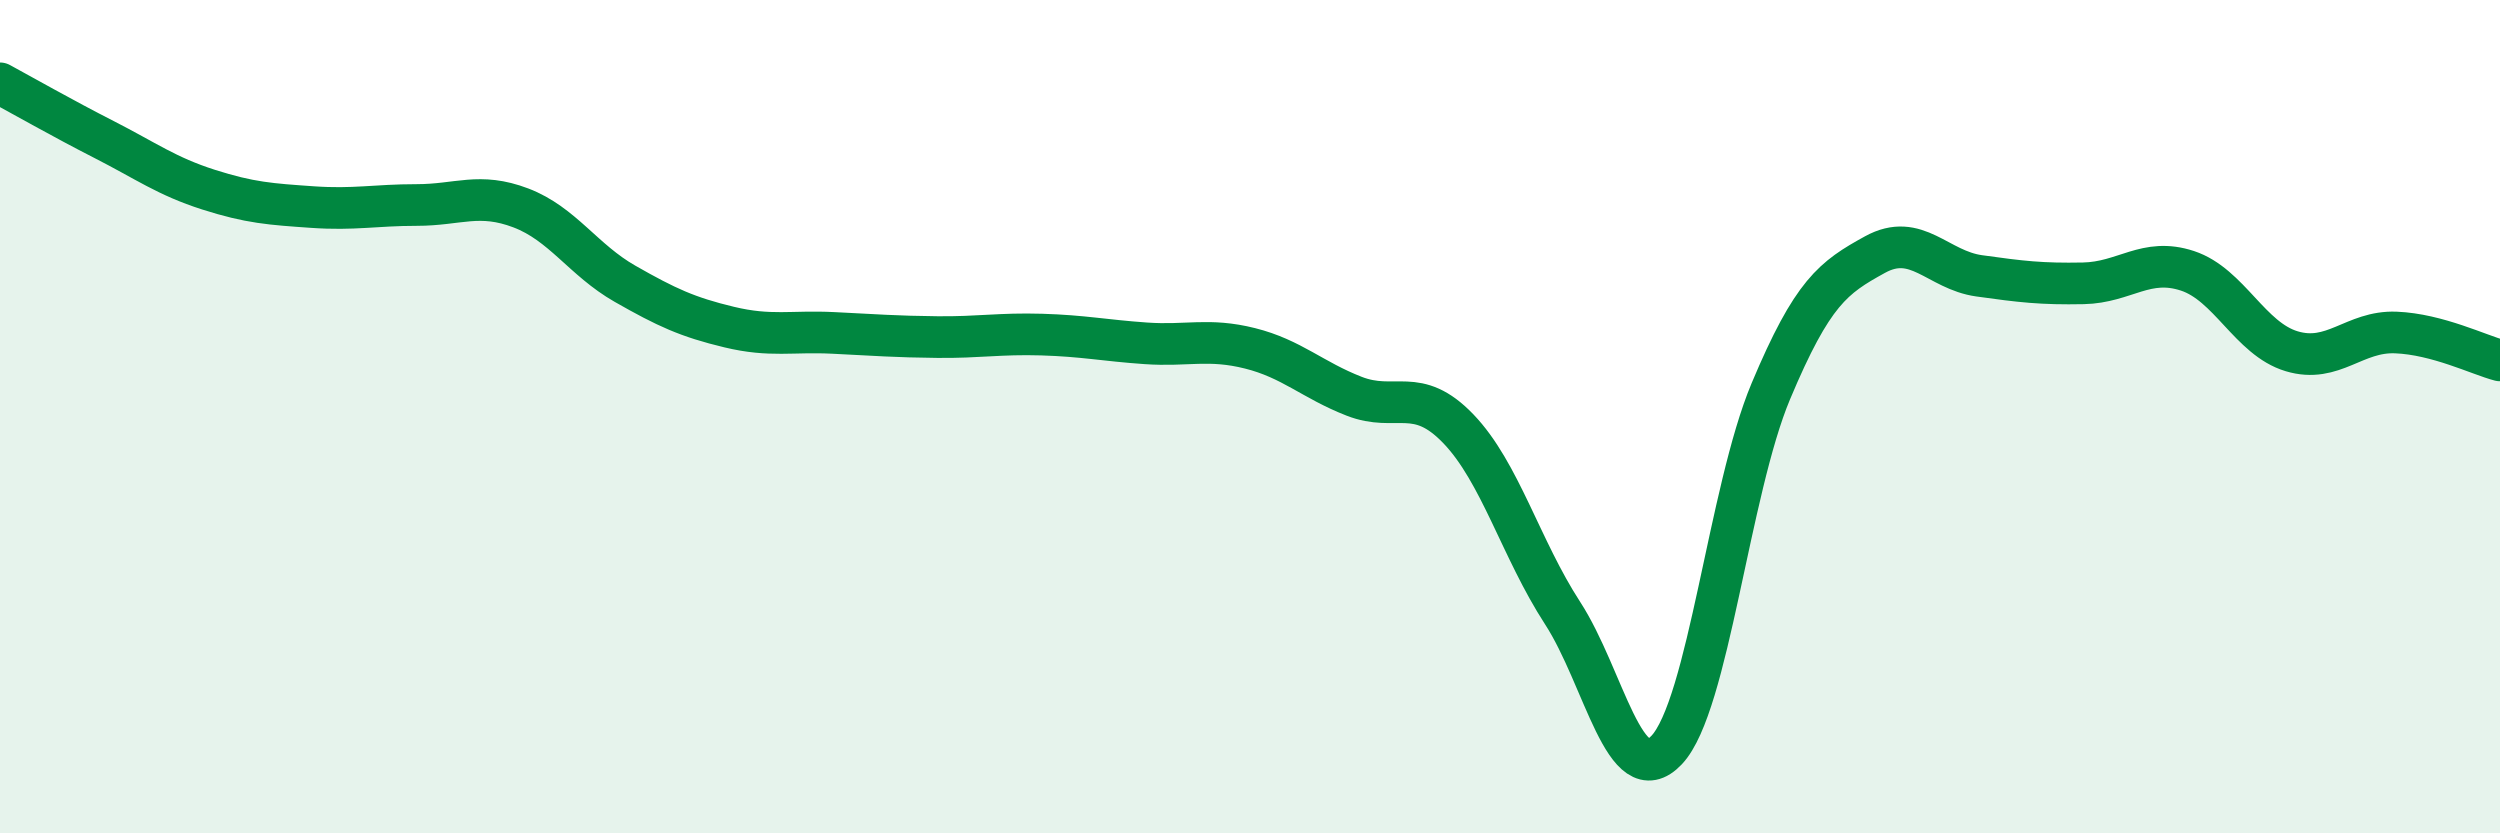
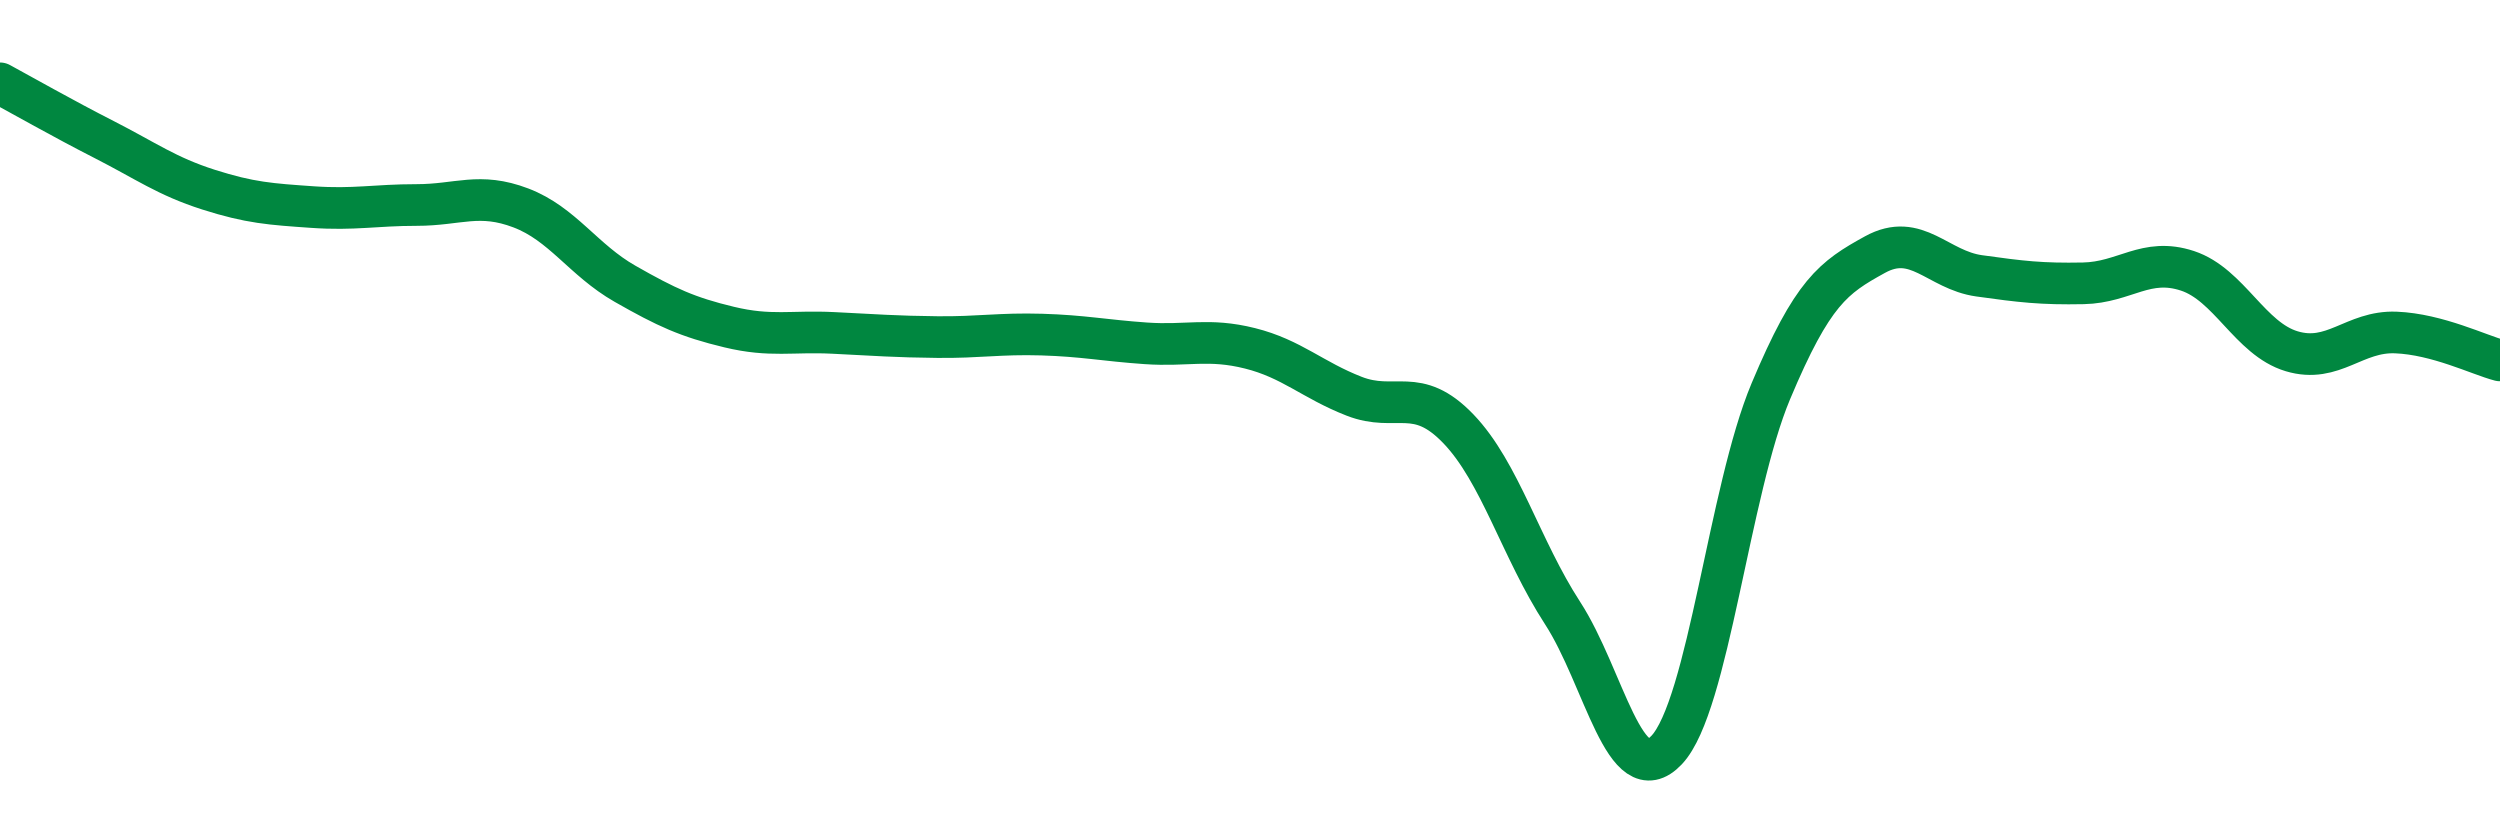
<svg xmlns="http://www.w3.org/2000/svg" width="60" height="20" viewBox="0 0 60 20">
-   <path d="M 0,2 C 0.5,2.27 1.5,2.84 2.5,3.35 C 3.5,3.86 4,4.23 5,4.55 C 6,4.87 6.5,4.9 7.5,4.97 C 8.5,5.04 9,4.92 10,4.92 C 11,4.92 11.5,4.61 12.5,4.99 C 13.5,5.37 14,6.24 15,6.81 C 16,7.38 16.5,7.61 17.5,7.85 C 18.5,8.09 19,7.94 20,7.99 C 21,8.04 21.5,8.08 22.5,8.09 C 23.5,8.1 24,8 25,8.03 C 26,8.06 26.5,8.17 27.5,8.24 C 28.5,8.31 29,8.11 30,8.36 C 31,8.61 31.5,9.12 32.5,9.51 C 33.5,9.9 34,9.25 35,10.29 C 36,11.33 36.5,13.17 37.5,14.71 C 38.5,16.25 39,19.06 40,18 C 41,16.94 41.5,11.77 42.5,9.39 C 43.5,7.01 44,6.66 45,6.11 C 46,5.56 46.5,6.48 47.5,6.62 C 48.5,6.76 49,6.82 50,6.8 C 51,6.78 51.5,6.17 52.5,6.5 C 53.5,6.83 54,8.13 55,8.43 C 56,8.73 56.5,7.94 57.5,7.98 C 58.5,8.02 59.5,8.52 60,8.65L60 20L0 20Z" fill="#008740" opacity="0.1" stroke-linecap="round" stroke-linejoin="round" />
  <path d="M 0,2 C 0.5,2.27 1.5,2.84 2.5,3.35 C 3.5,3.86 4,4.23 5,4.55 C 6,4.87 6.5,4.9 7.5,4.97 C 8.5,5.04 9,4.92 10,4.92 C 11,4.92 11.5,4.61 12.5,4.99 C 13.5,5.37 14,6.24 15,6.81 C 16,7.38 16.5,7.61 17.5,7.85 C 18.5,8.09 19,7.94 20,7.99 C 21,8.04 21.5,8.08 22.5,8.09 C 23.5,8.1 24,8 25,8.03 C 26,8.06 26.5,8.17 27.5,8.24 C 28.5,8.31 29,8.11 30,8.36 C 31,8.61 31.5,9.12 32.5,9.51 C 33.5,9.9 34,9.25 35,10.29 C 36,11.33 36.5,13.17 37.5,14.71 C 38.5,16.25 39,19.06 40,18 C 41,16.94 41.5,11.77 42.5,9.39 C 43.5,7.01 44,6.66 45,6.11 C 46,5.56 46.5,6.48 47.5,6.62 C 48.5,6.76 49,6.82 50,6.8 C 51,6.78 51.5,6.17 52.5,6.5 C 53.5,6.83 54,8.13 55,8.43 C 56,8.73 56.5,7.94 57.5,7.98 C 58.5,8.02 59.5,8.52 60,8.65" stroke="#008740" stroke-width="1" fill="none" stroke-linecap="round" stroke-linejoin="round" />
</svg>